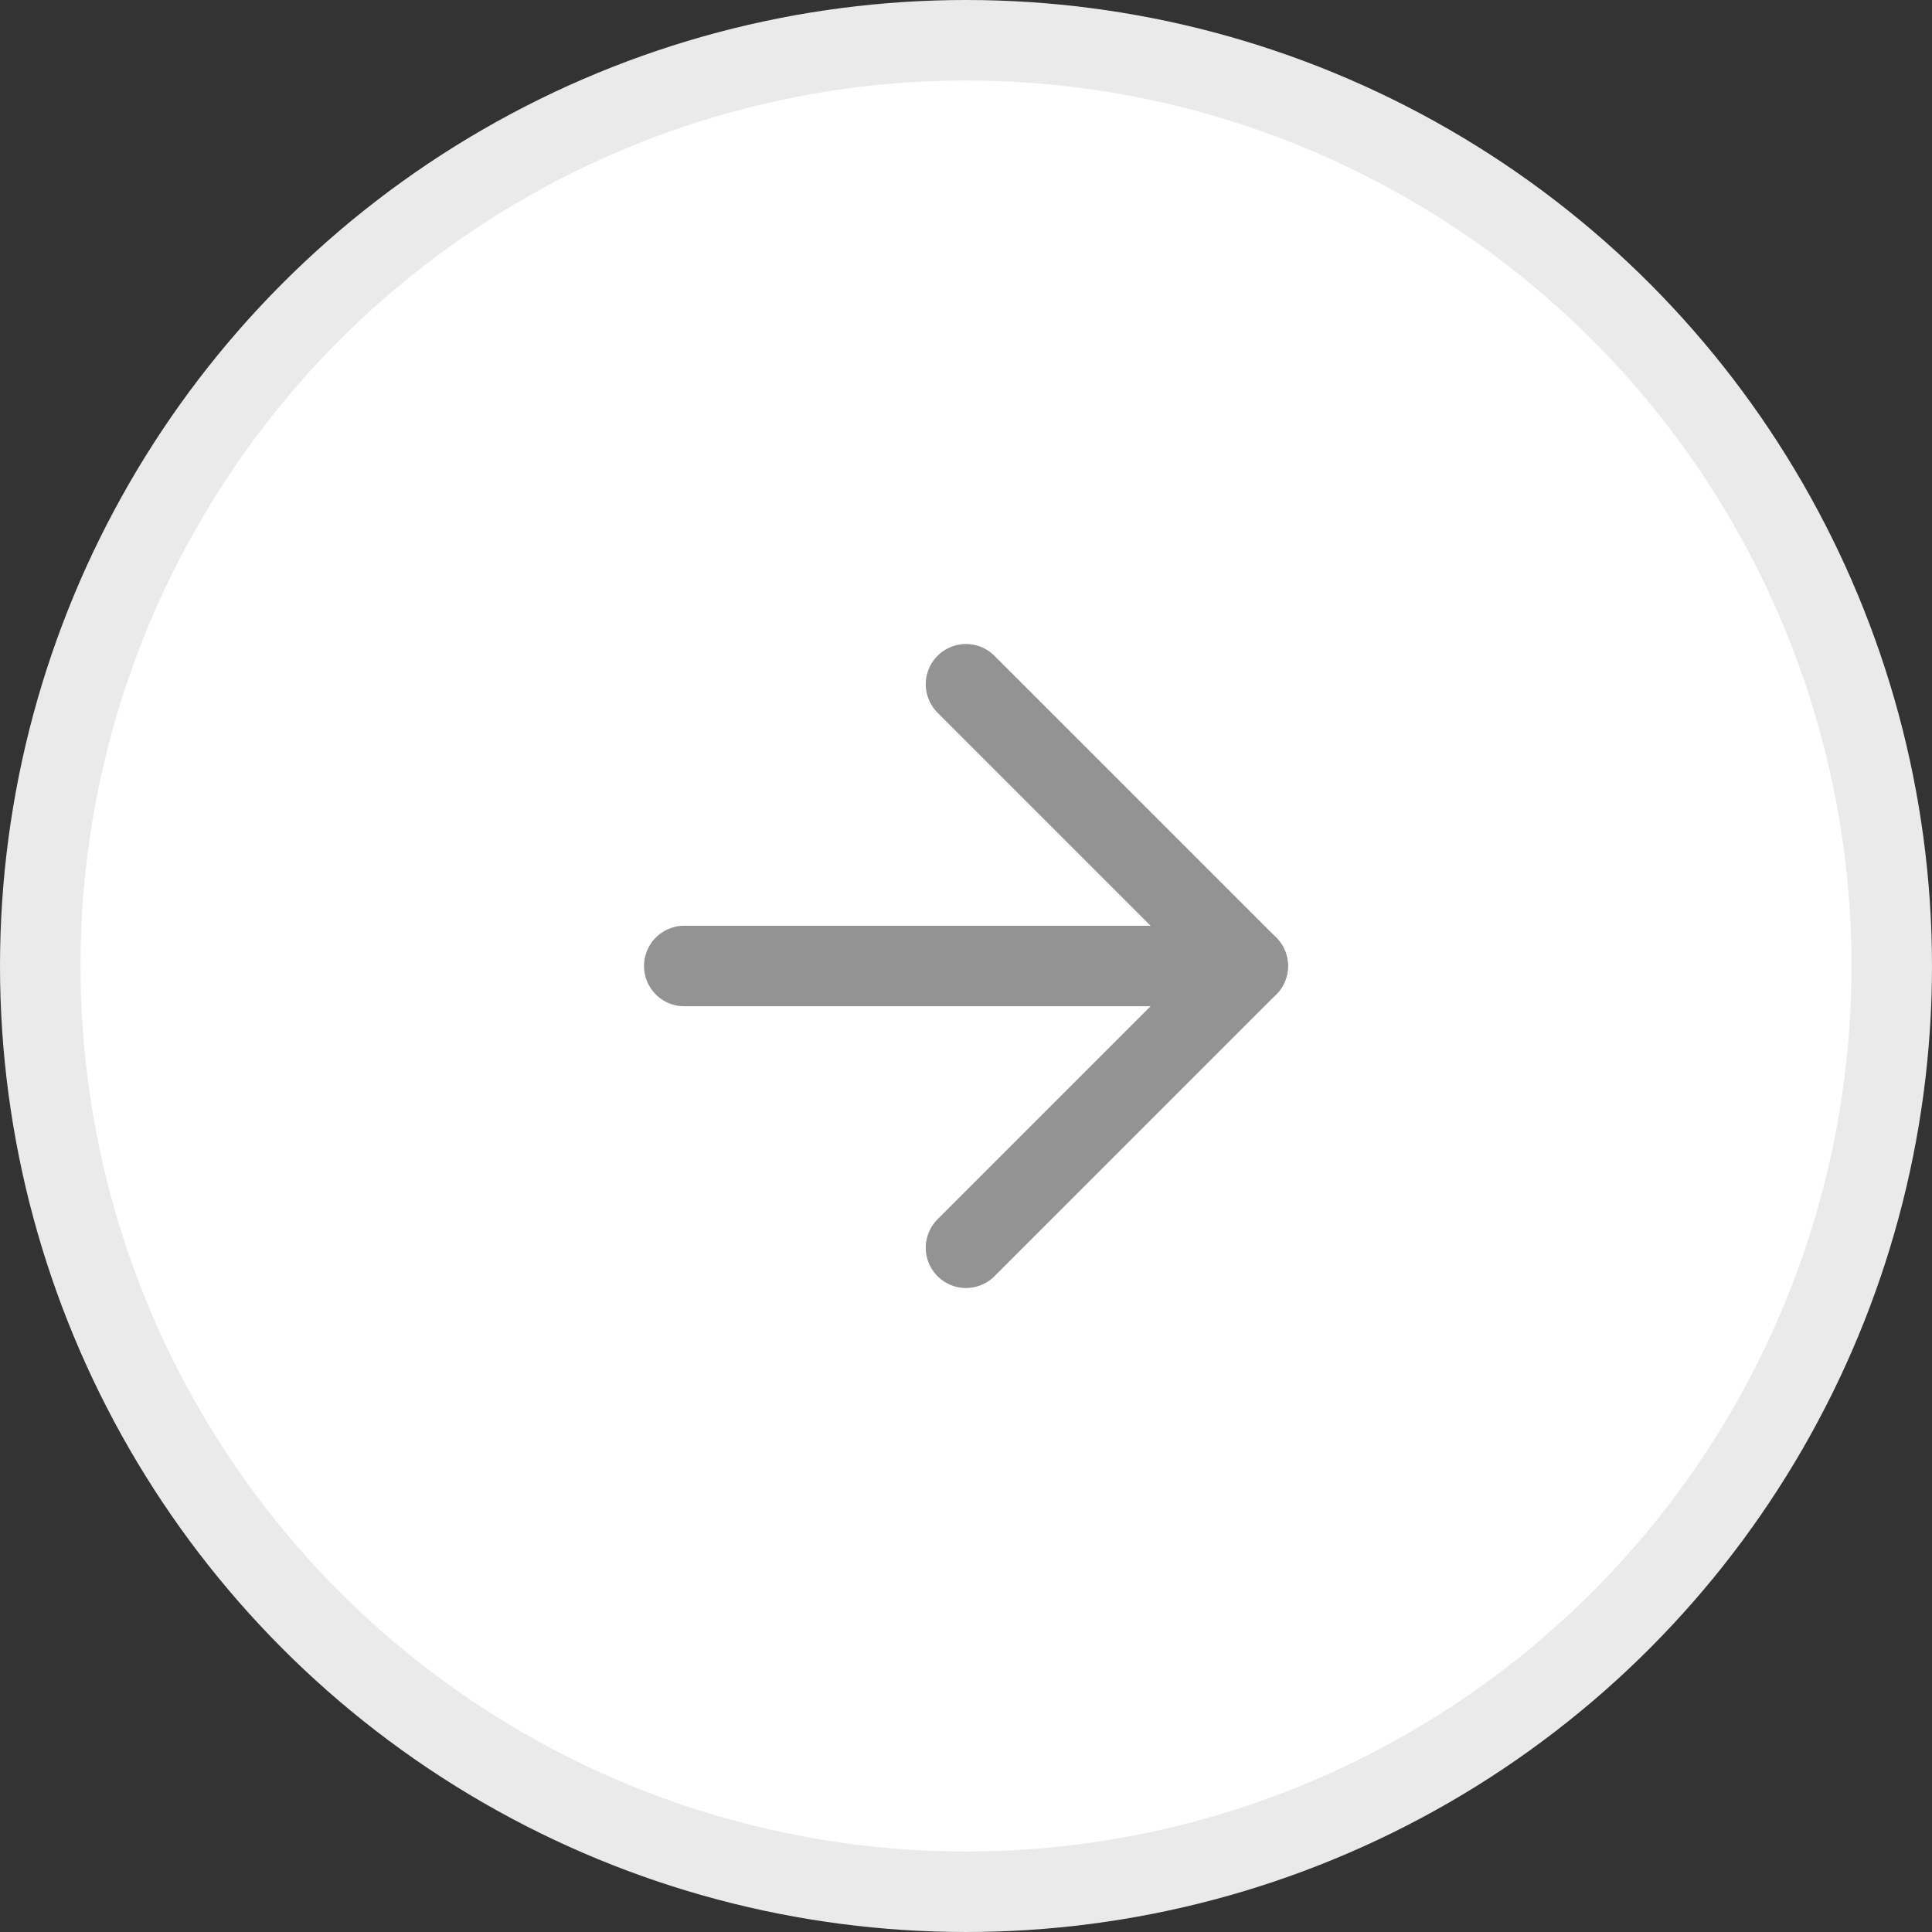
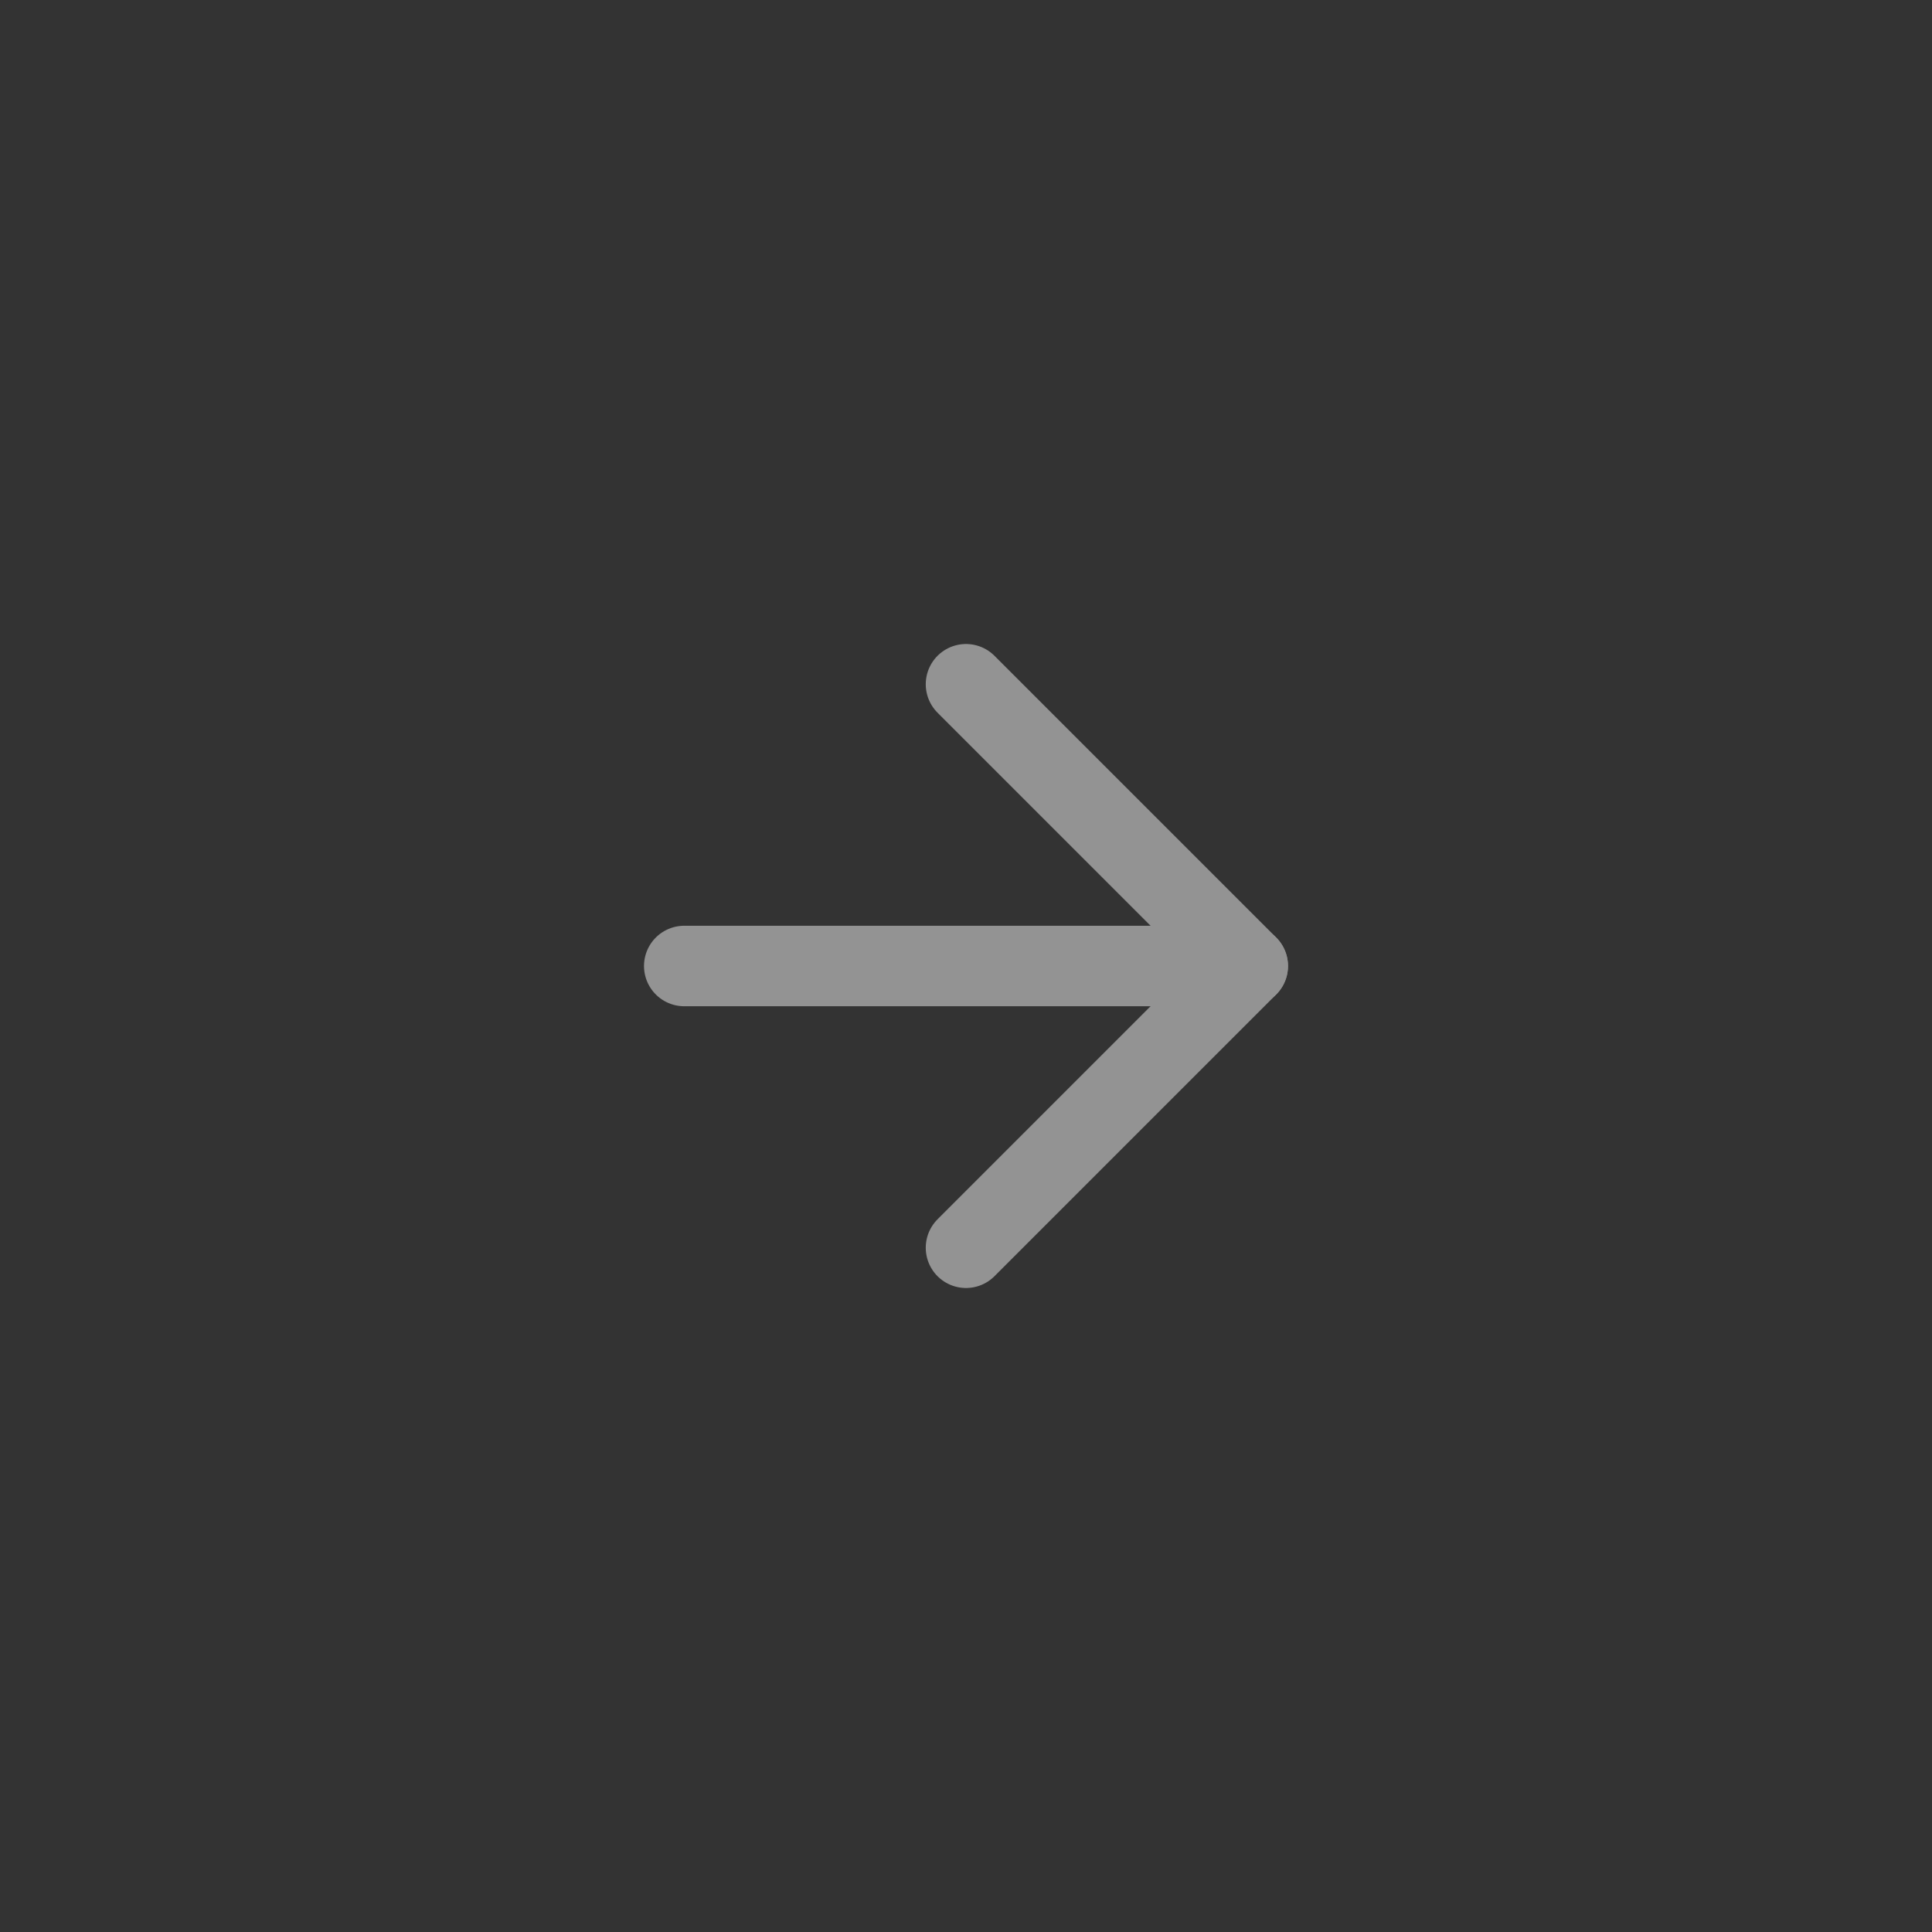
<svg xmlns="http://www.w3.org/2000/svg" width="48" height="48" viewBox="0 0 48 48" fill="none">
  <rect x="0" y="0" width="48" height="48" fill="#333333" stroke="none" />
-   <circle r="23" transform="matrix(-1 0 0 1 24 24)" fill="white" stroke="#EAEAEA" stroke-width="2" />
  <path d="M17 24H31" stroke="#939393" stroke-width="2" stroke-linecap="round" stroke-linejoin="round" />
  <path d="M24 31L31 24L24 17" stroke="#939393" stroke-width="2" stroke-linecap="round" stroke-linejoin="round" />
</svg>